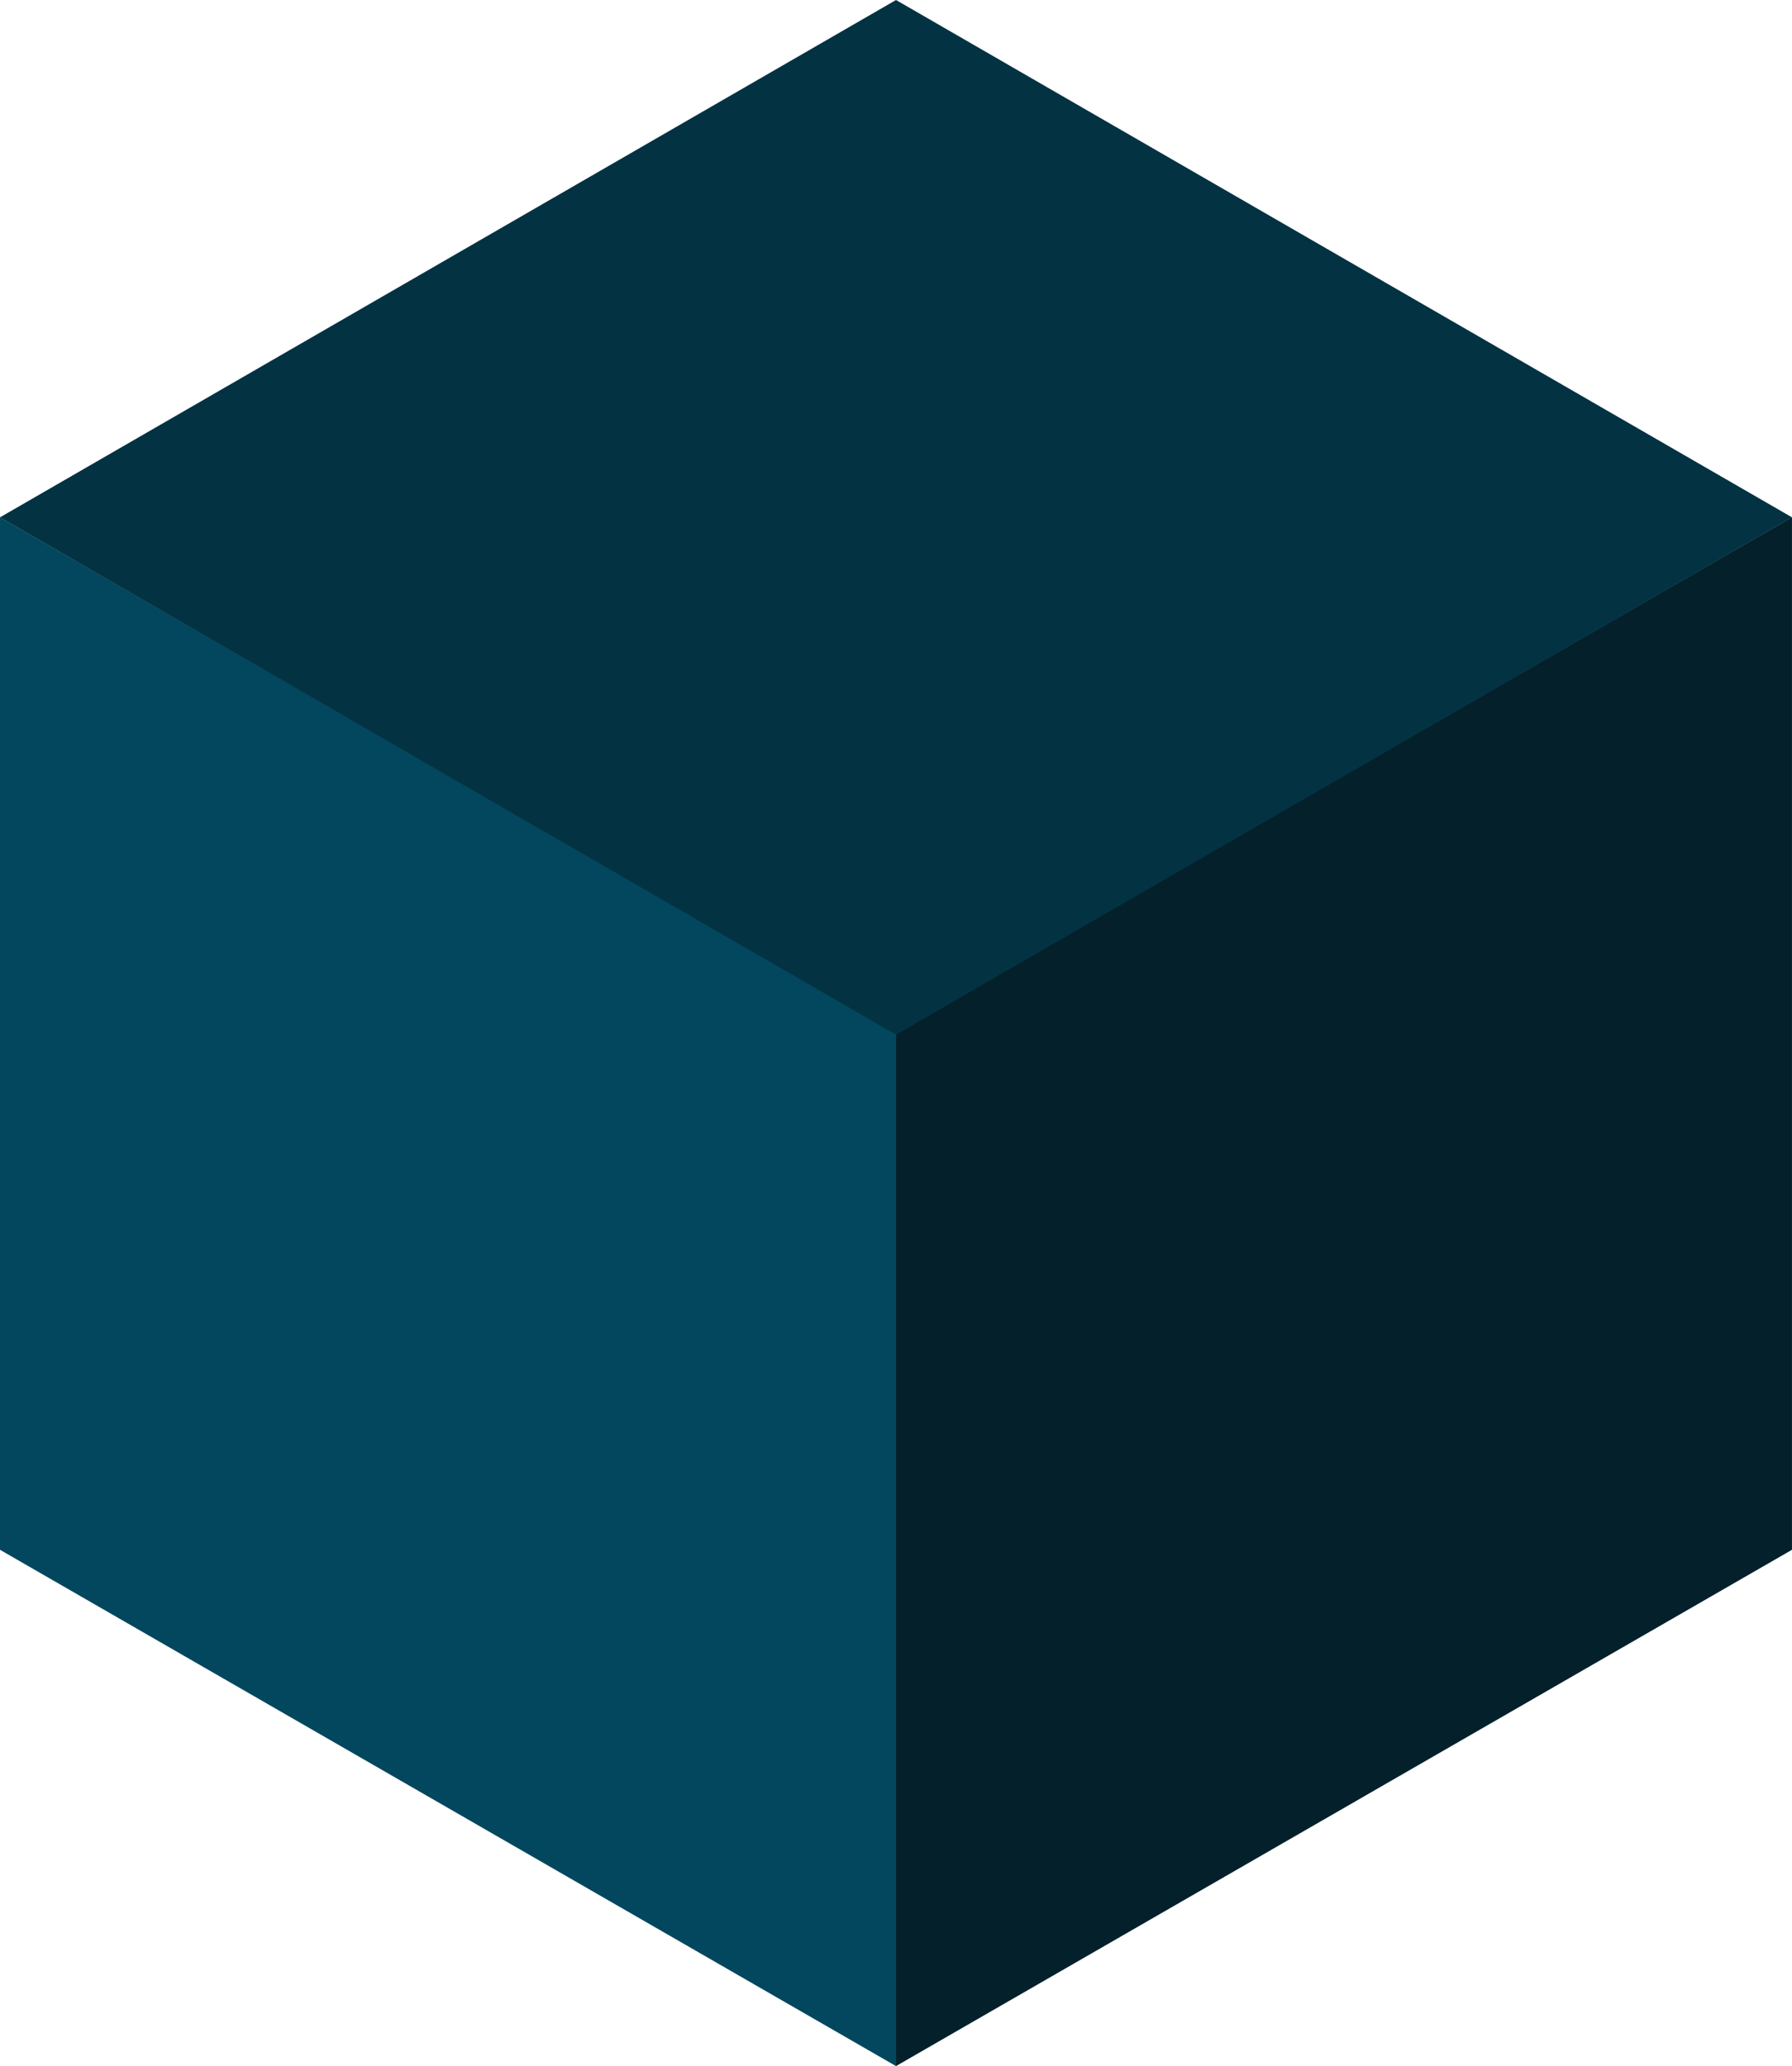
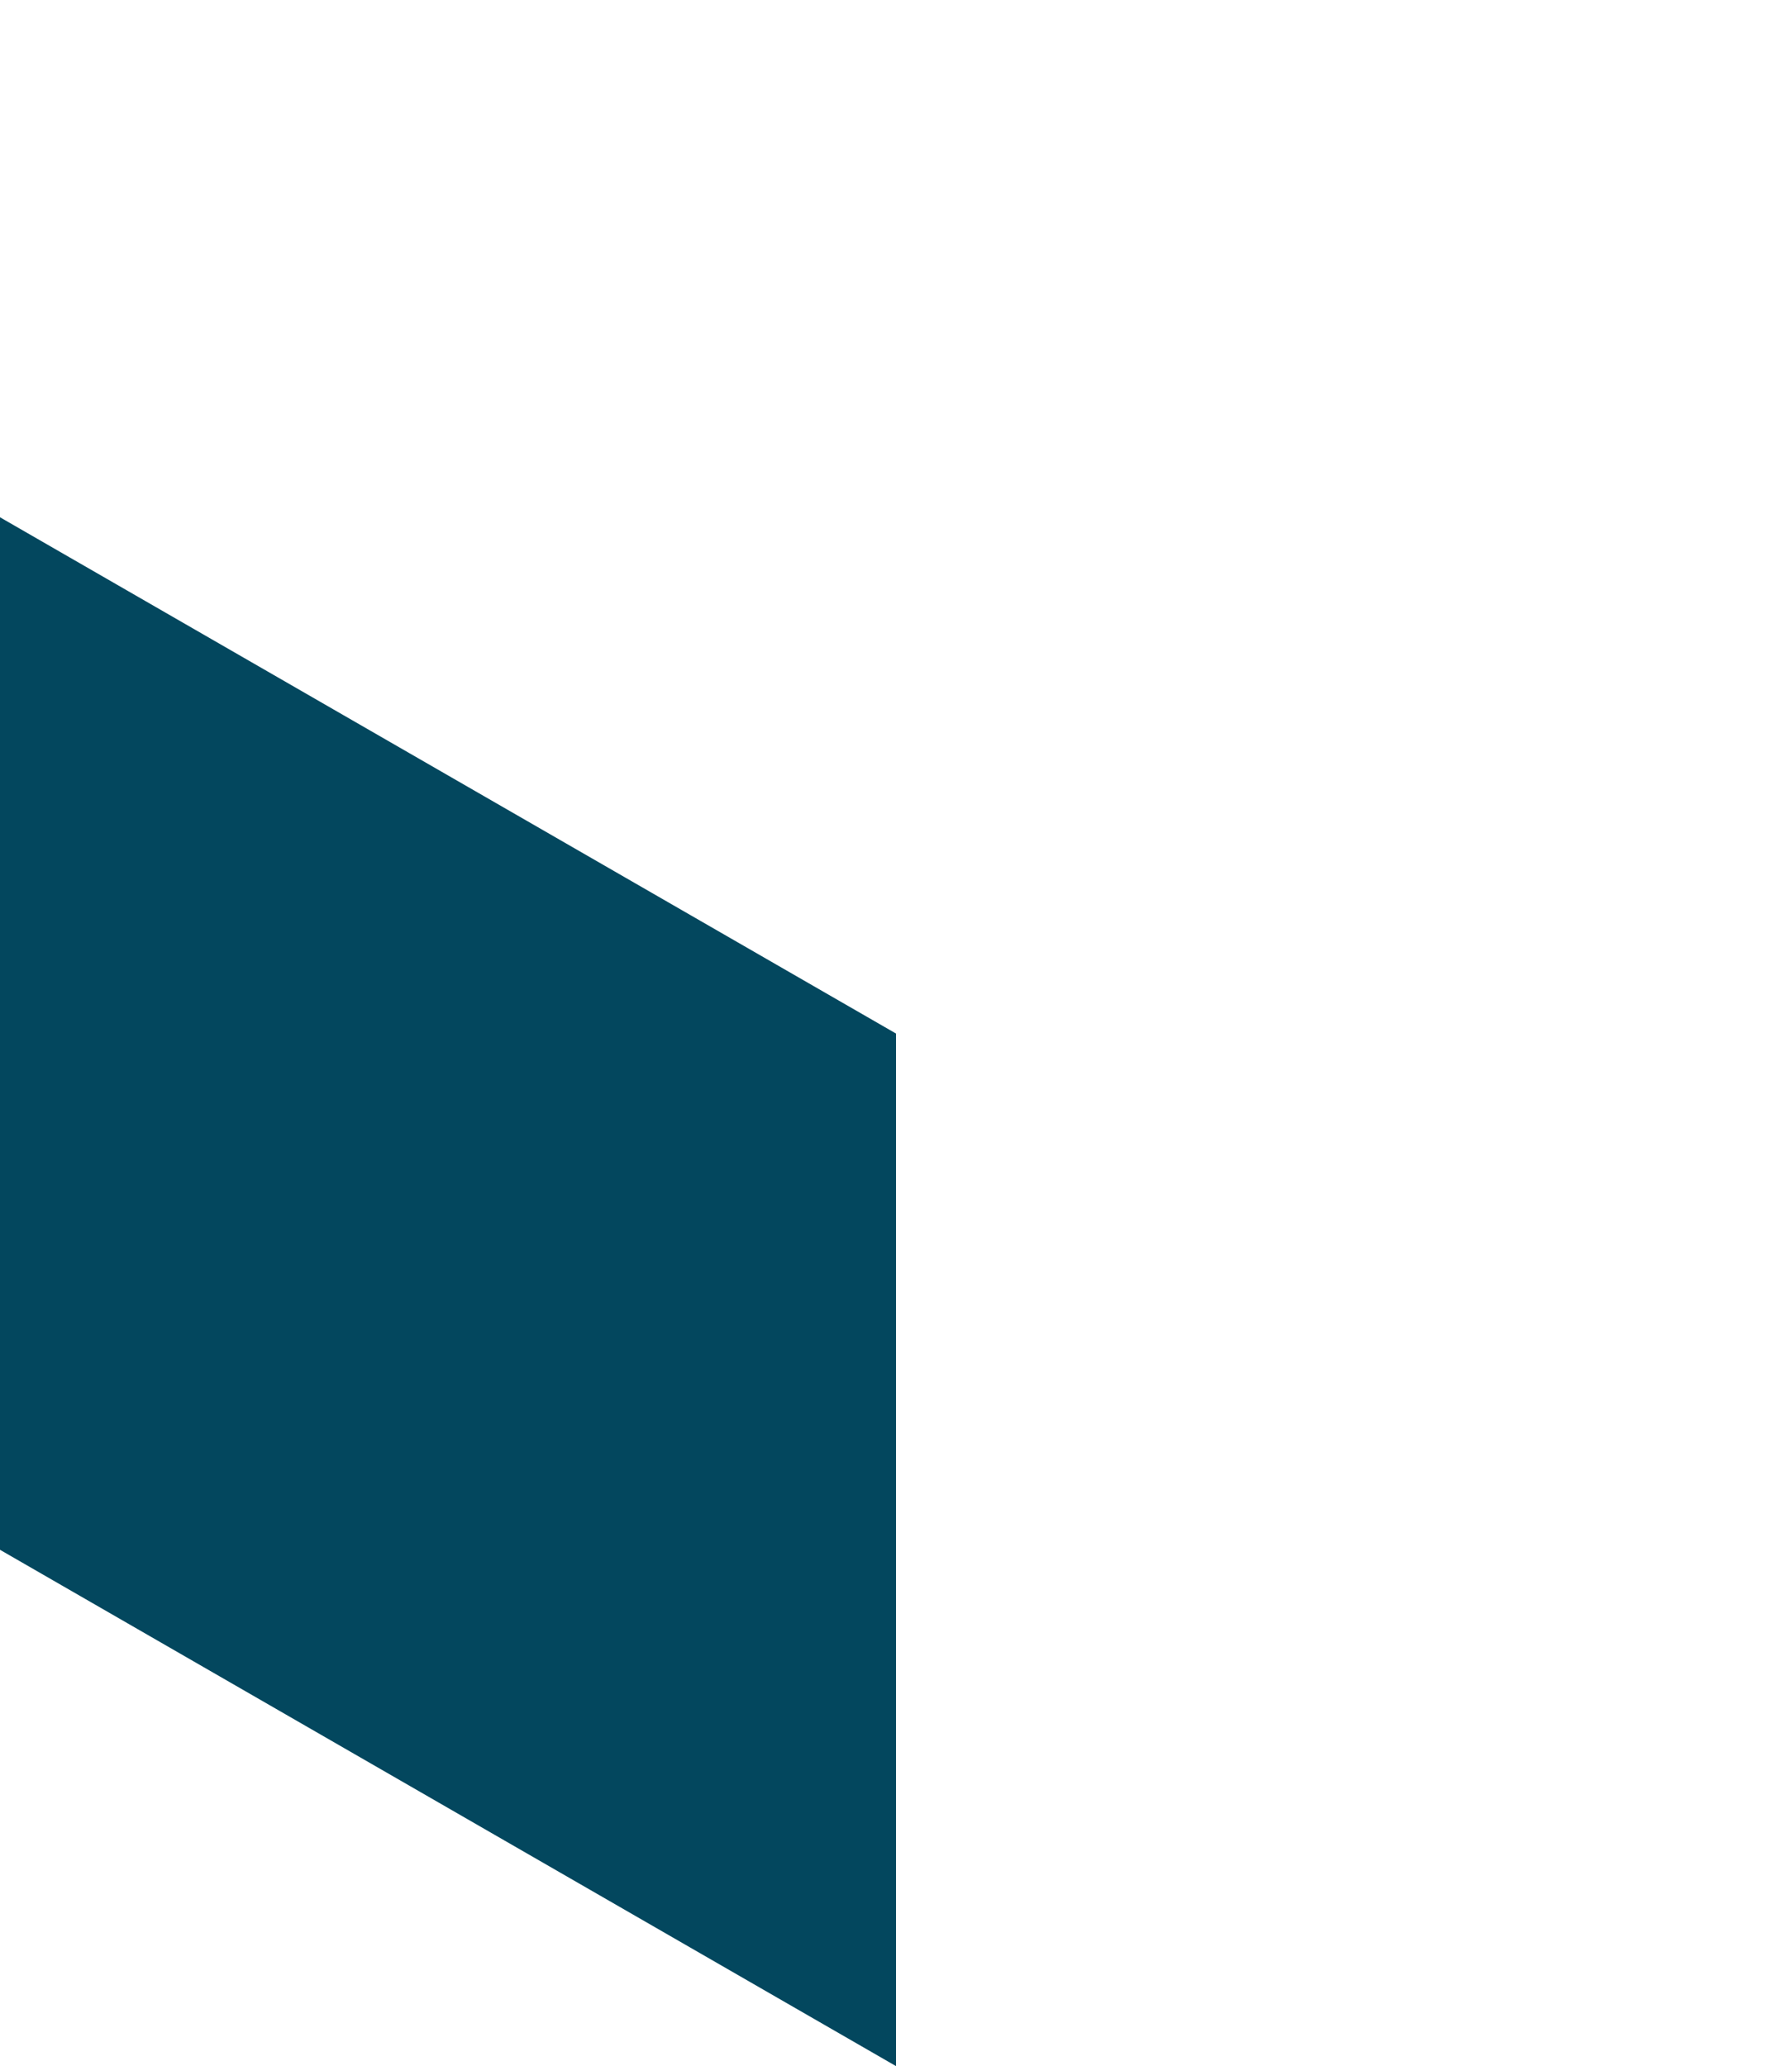
<svg xmlns="http://www.w3.org/2000/svg" xmlns:ns1="http://www.inkscape.org/namespaces/inkscape" xmlns:ns2="http://sodipodi.sourceforge.net/DTD/sodipodi-0.dtd" width="54.003mm" height="62.257mm" viewBox="0 0 54.003 62.257" version="1.1" id="svg1" ns1:version="1.4 (86a8ad7, 2024-10-11)" ns2:docname="NavyCube.svg">
  <ns2:namedview id="namedview1" pagecolor="#505050" bordercolor="#ffffff" borderopacity="1" ns1:showpageshadow="0" ns1:pageopacity="0" ns1:pagecheckerboard="1" ns1:deskcolor="#505050" ns1:document-units="mm" ns1:zoom="0.5" ns1:cx="603" ns1:cy="565" ns1:window-width="1920" ns1:window-height="1009" ns1:window-x="1912" ns1:window-y="-8" ns1:window-maximized="1" ns1:current-layer="svg1">
    <ns1:page x="4.4822158e-22" y="0" width="54.003" height="62.257" id="page2" margin="0" bleed="0" />
  </ns2:namedview>
  <defs id="defs1" />
-   <path style="fill:#03202b;fill-opacity:1;stroke-width:0.264" d="m 27.002,62.257 v -31.114 l 27,-15.557 v 31.114 z" id="path168-8-7-2-5" />
  <path style="fill:#03475e;fill-opacity:1;stroke-width:0.264" d="M 2.3457986e-6,15.587 27.002,31.144 v 31.114 L 2.3457986e-6,46.7 Z" id="path169-8-6-2-4" />
-   <path style="fill:#033243;fill-opacity:1;stroke-width:0.265" d="M 3.323458e-4,15.589 27.002,-2.9509143e-6 54.003,15.589 27.002,31.178 Z" id="path170-2-1-1-3" />
</svg>